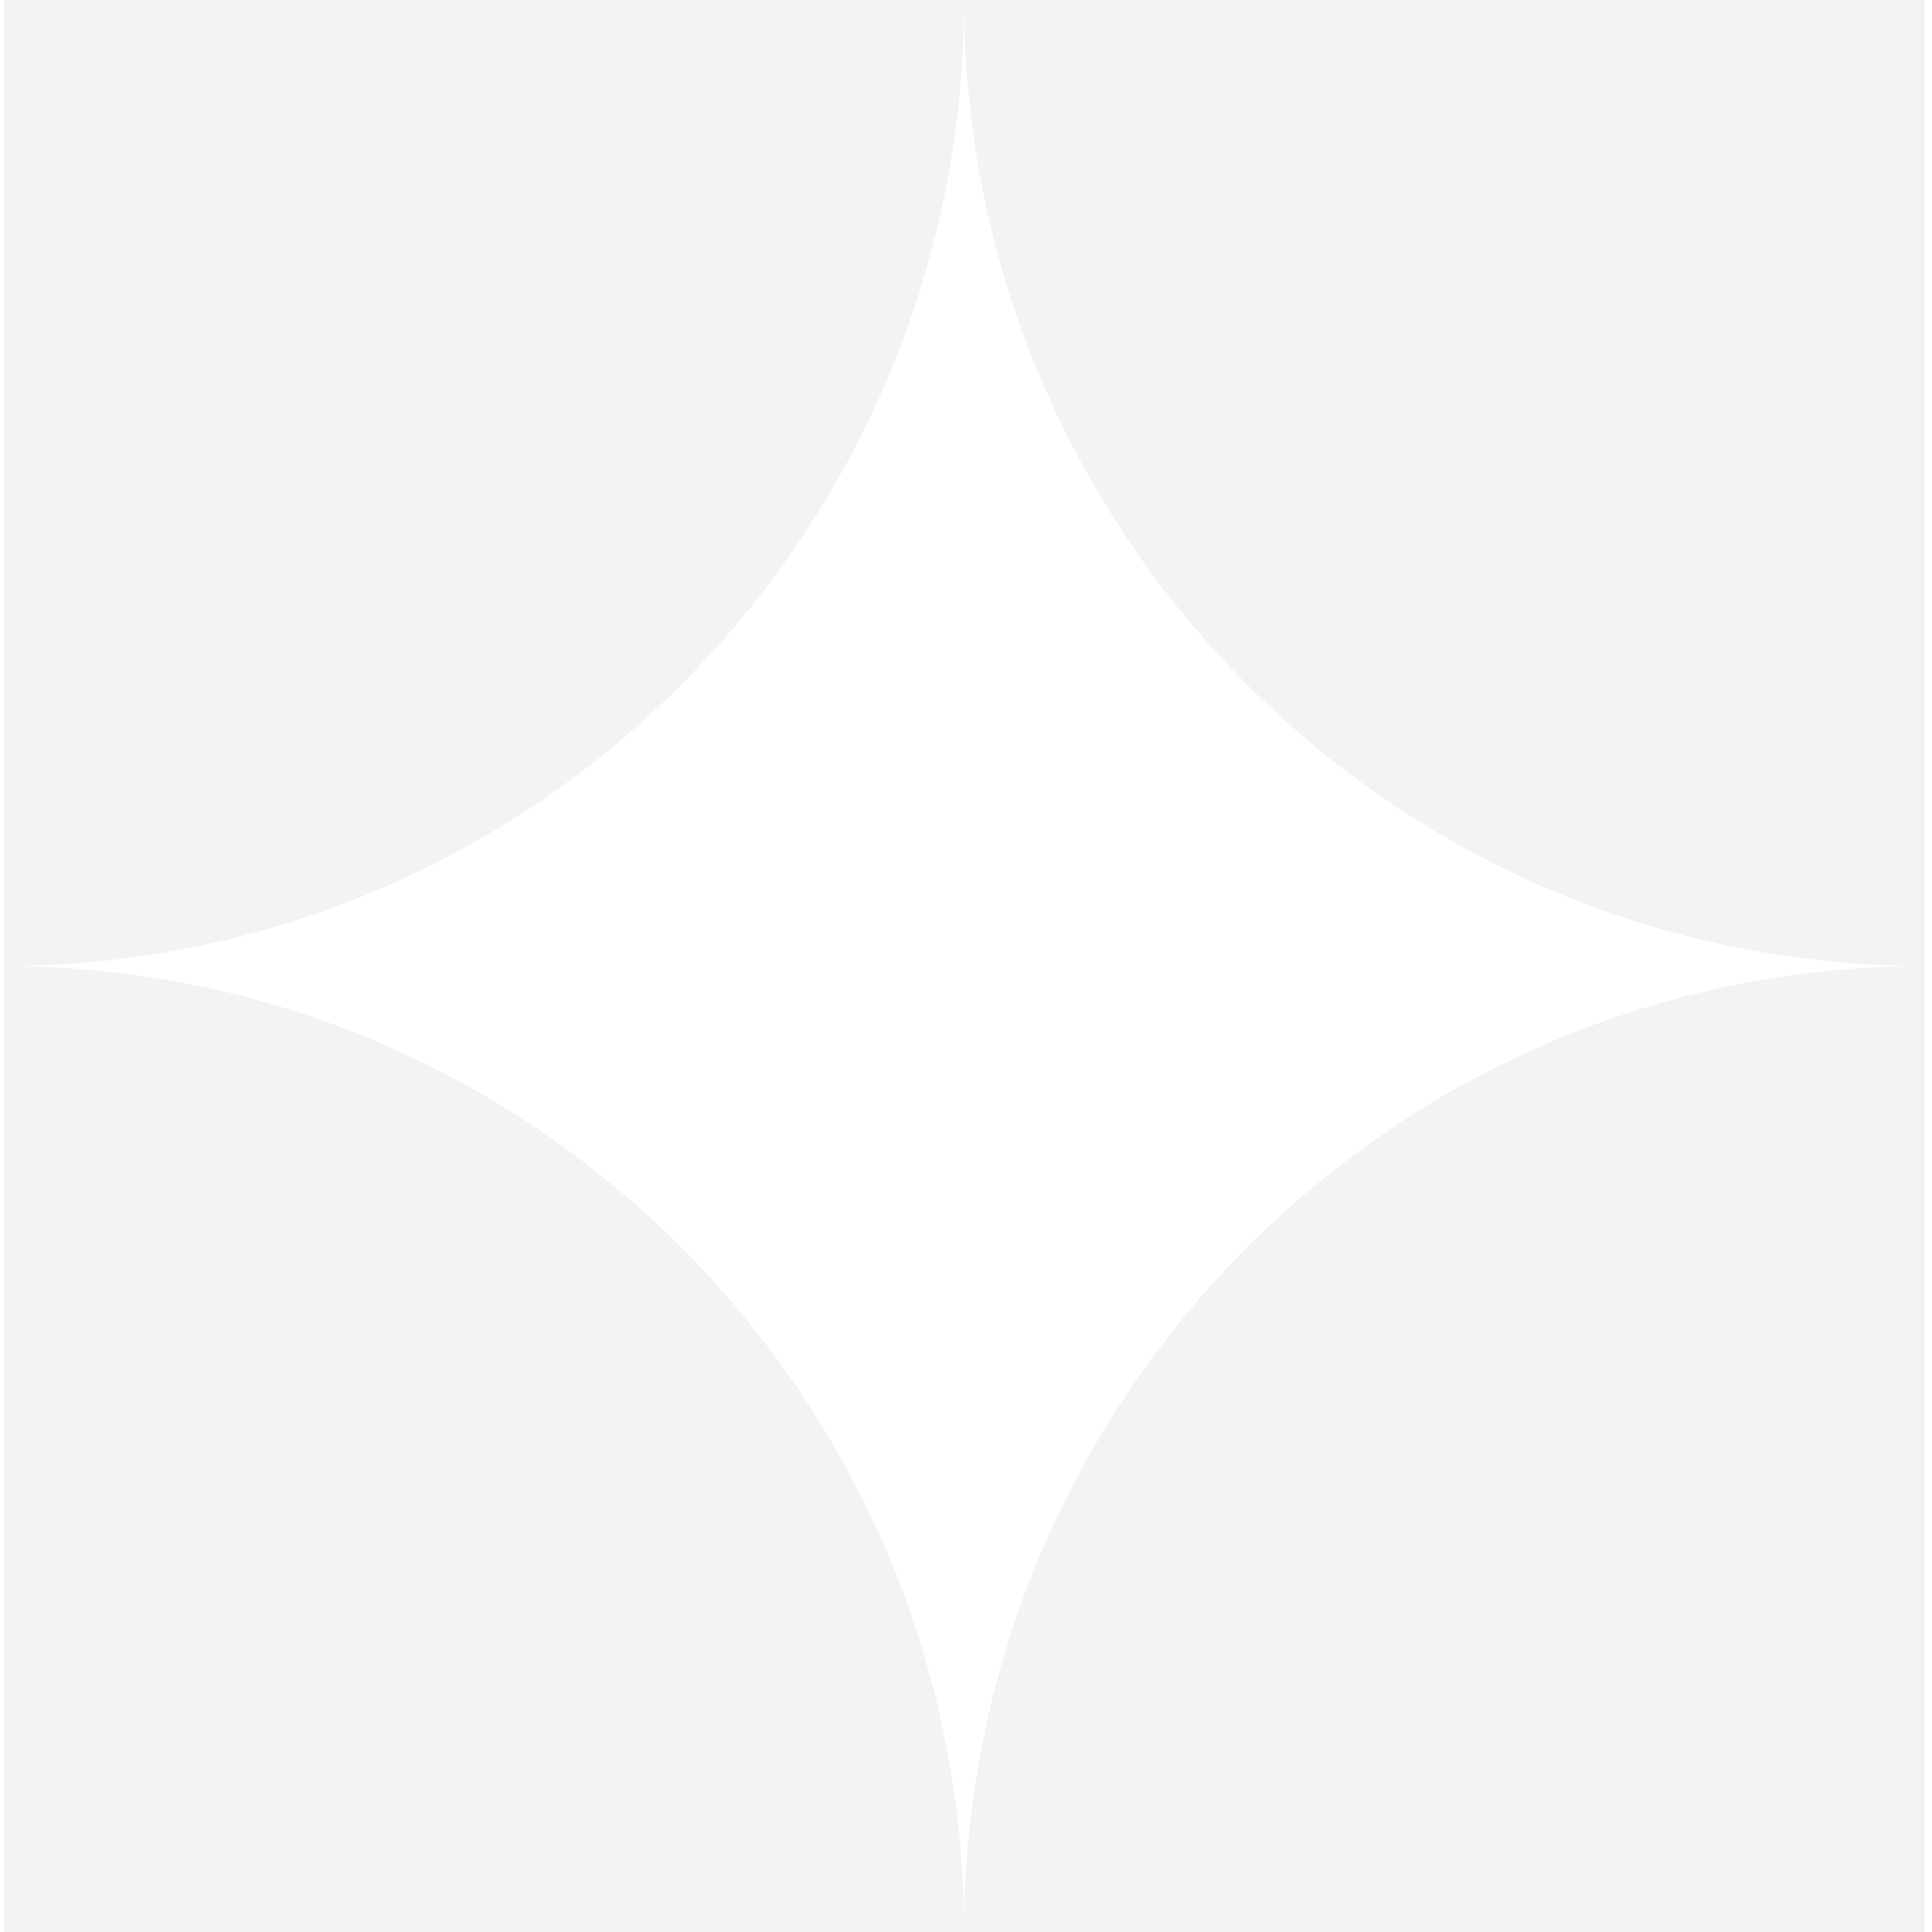
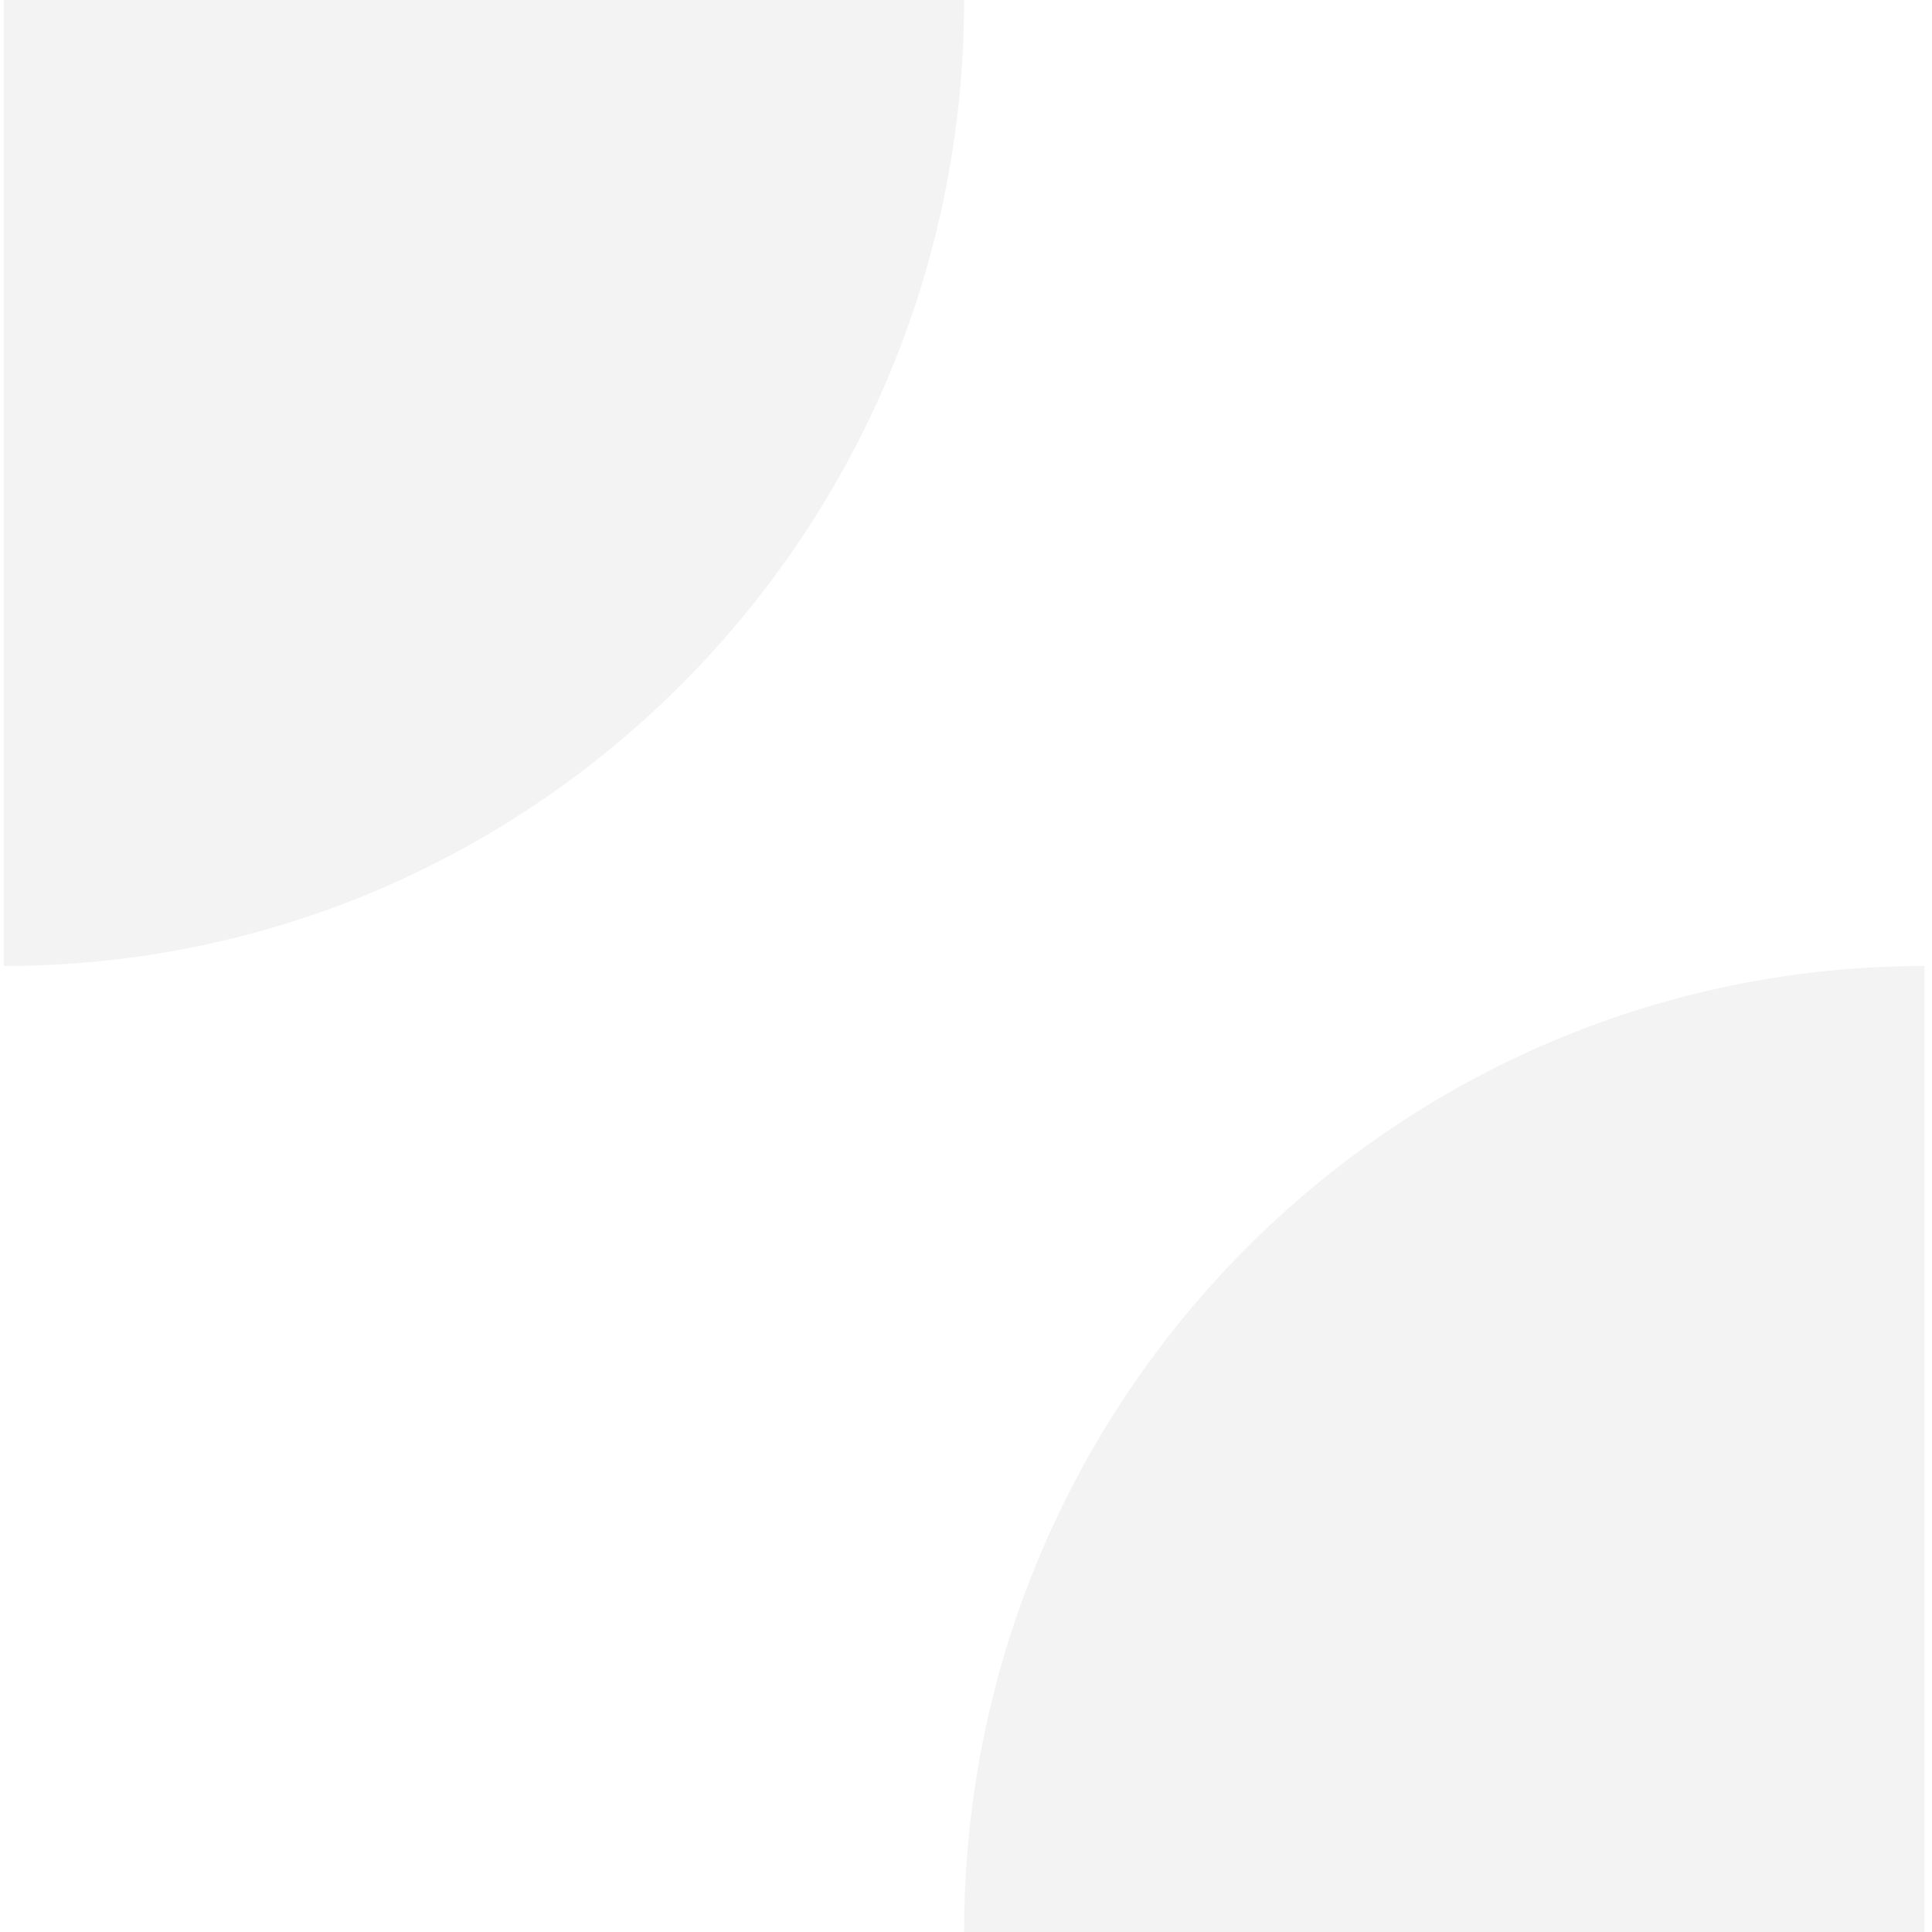
<svg xmlns="http://www.w3.org/2000/svg" width="173" height="173" viewBox="0 0 173 173" fill="none">
  <g opacity="0.05">
-     <path d="M86.333 0H172.333V86.5C124.843 86.5 86.333 47.766 86.333 0Z" fill="#1088FF" style="fill:#1088FF;fill:color(display-p3 0.063 0.533 1);fill-opacity:1;" />
    <path d="M86.333 173H172.333V86.5C124.843 86.5 86.333 125.234 86.333 173Z" fill="#1088FF" style="fill:#1088FF;fill:color(display-p3 0.063 0.533 1);fill-opacity:1;" />
-     <path d="M86.333 173C86.333 125.234 47.823 86.5 0.333 86.5V173H86.333Z" fill="#1088FF" style="fill:#1088FF;fill:color(display-p3 0.063 0.533 1);fill-opacity:1;" />
    <path d="M0.333 86.5V0H86.333C86.333 47.766 47.823 86.5 0.333 86.5Z" fill="#1088FF" style="fill:#1088FF;fill:color(display-p3 0.063 0.533 1);fill-opacity:1;" />
  </g>
</svg>